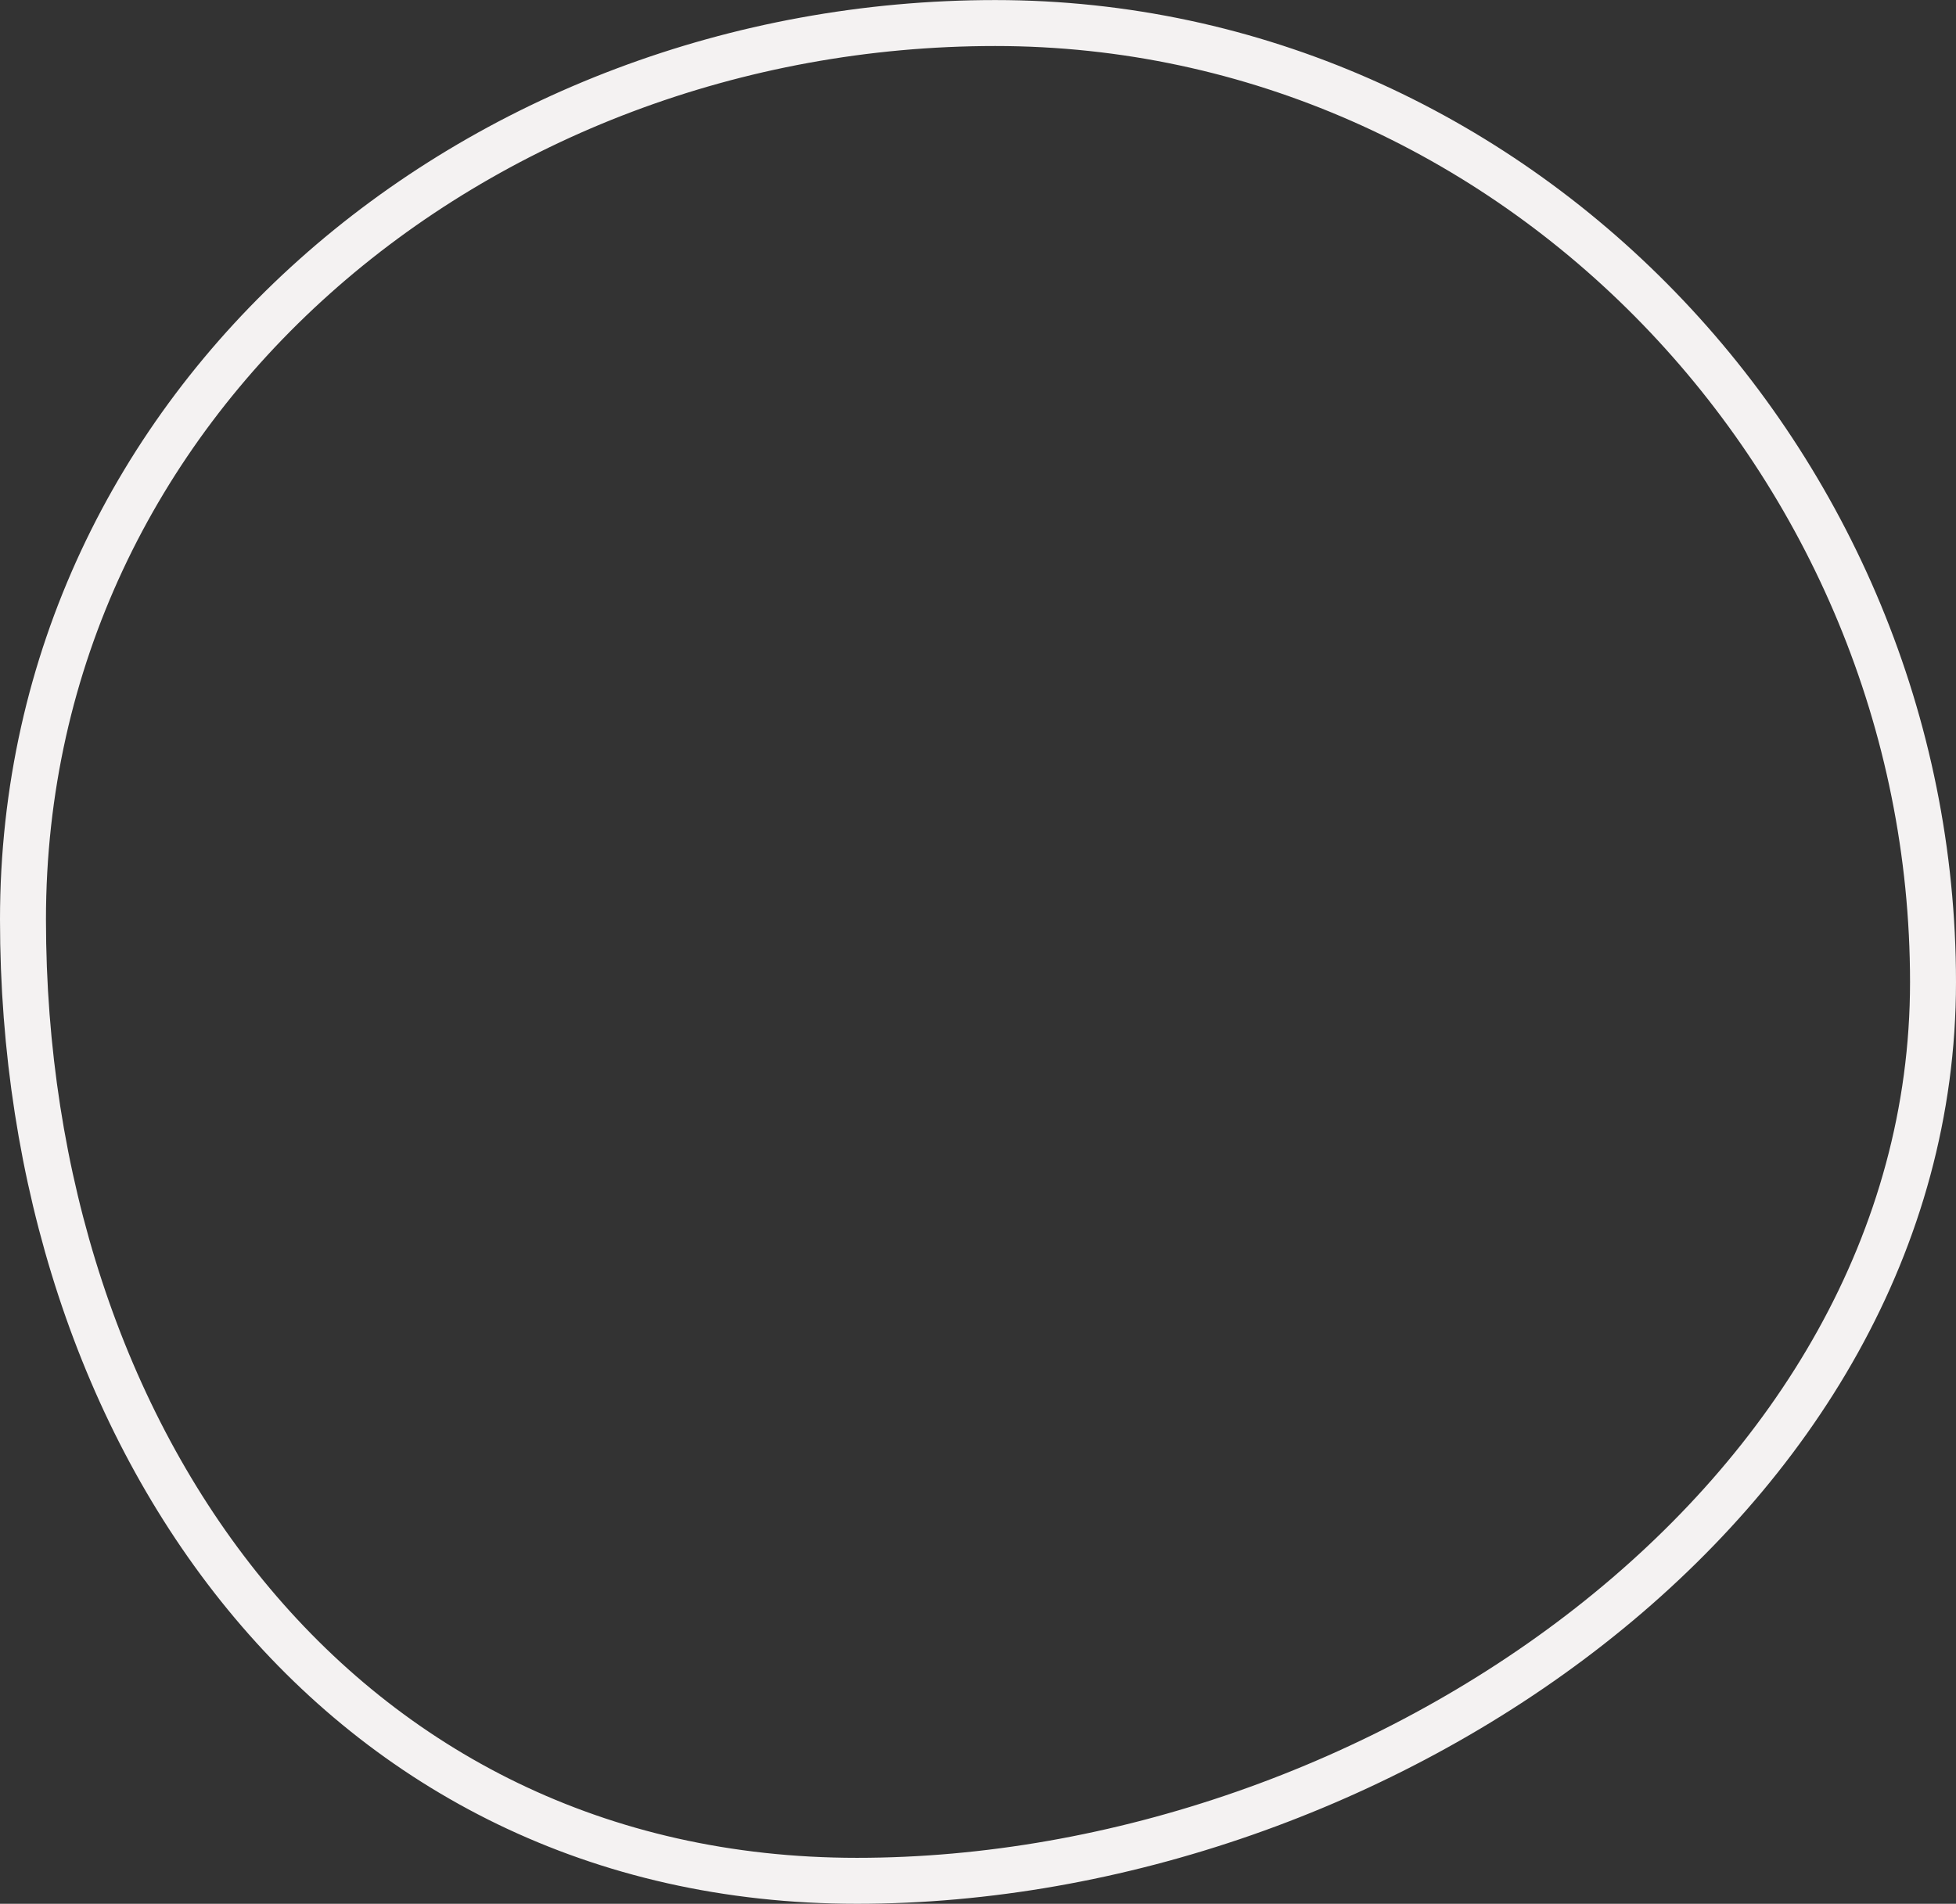
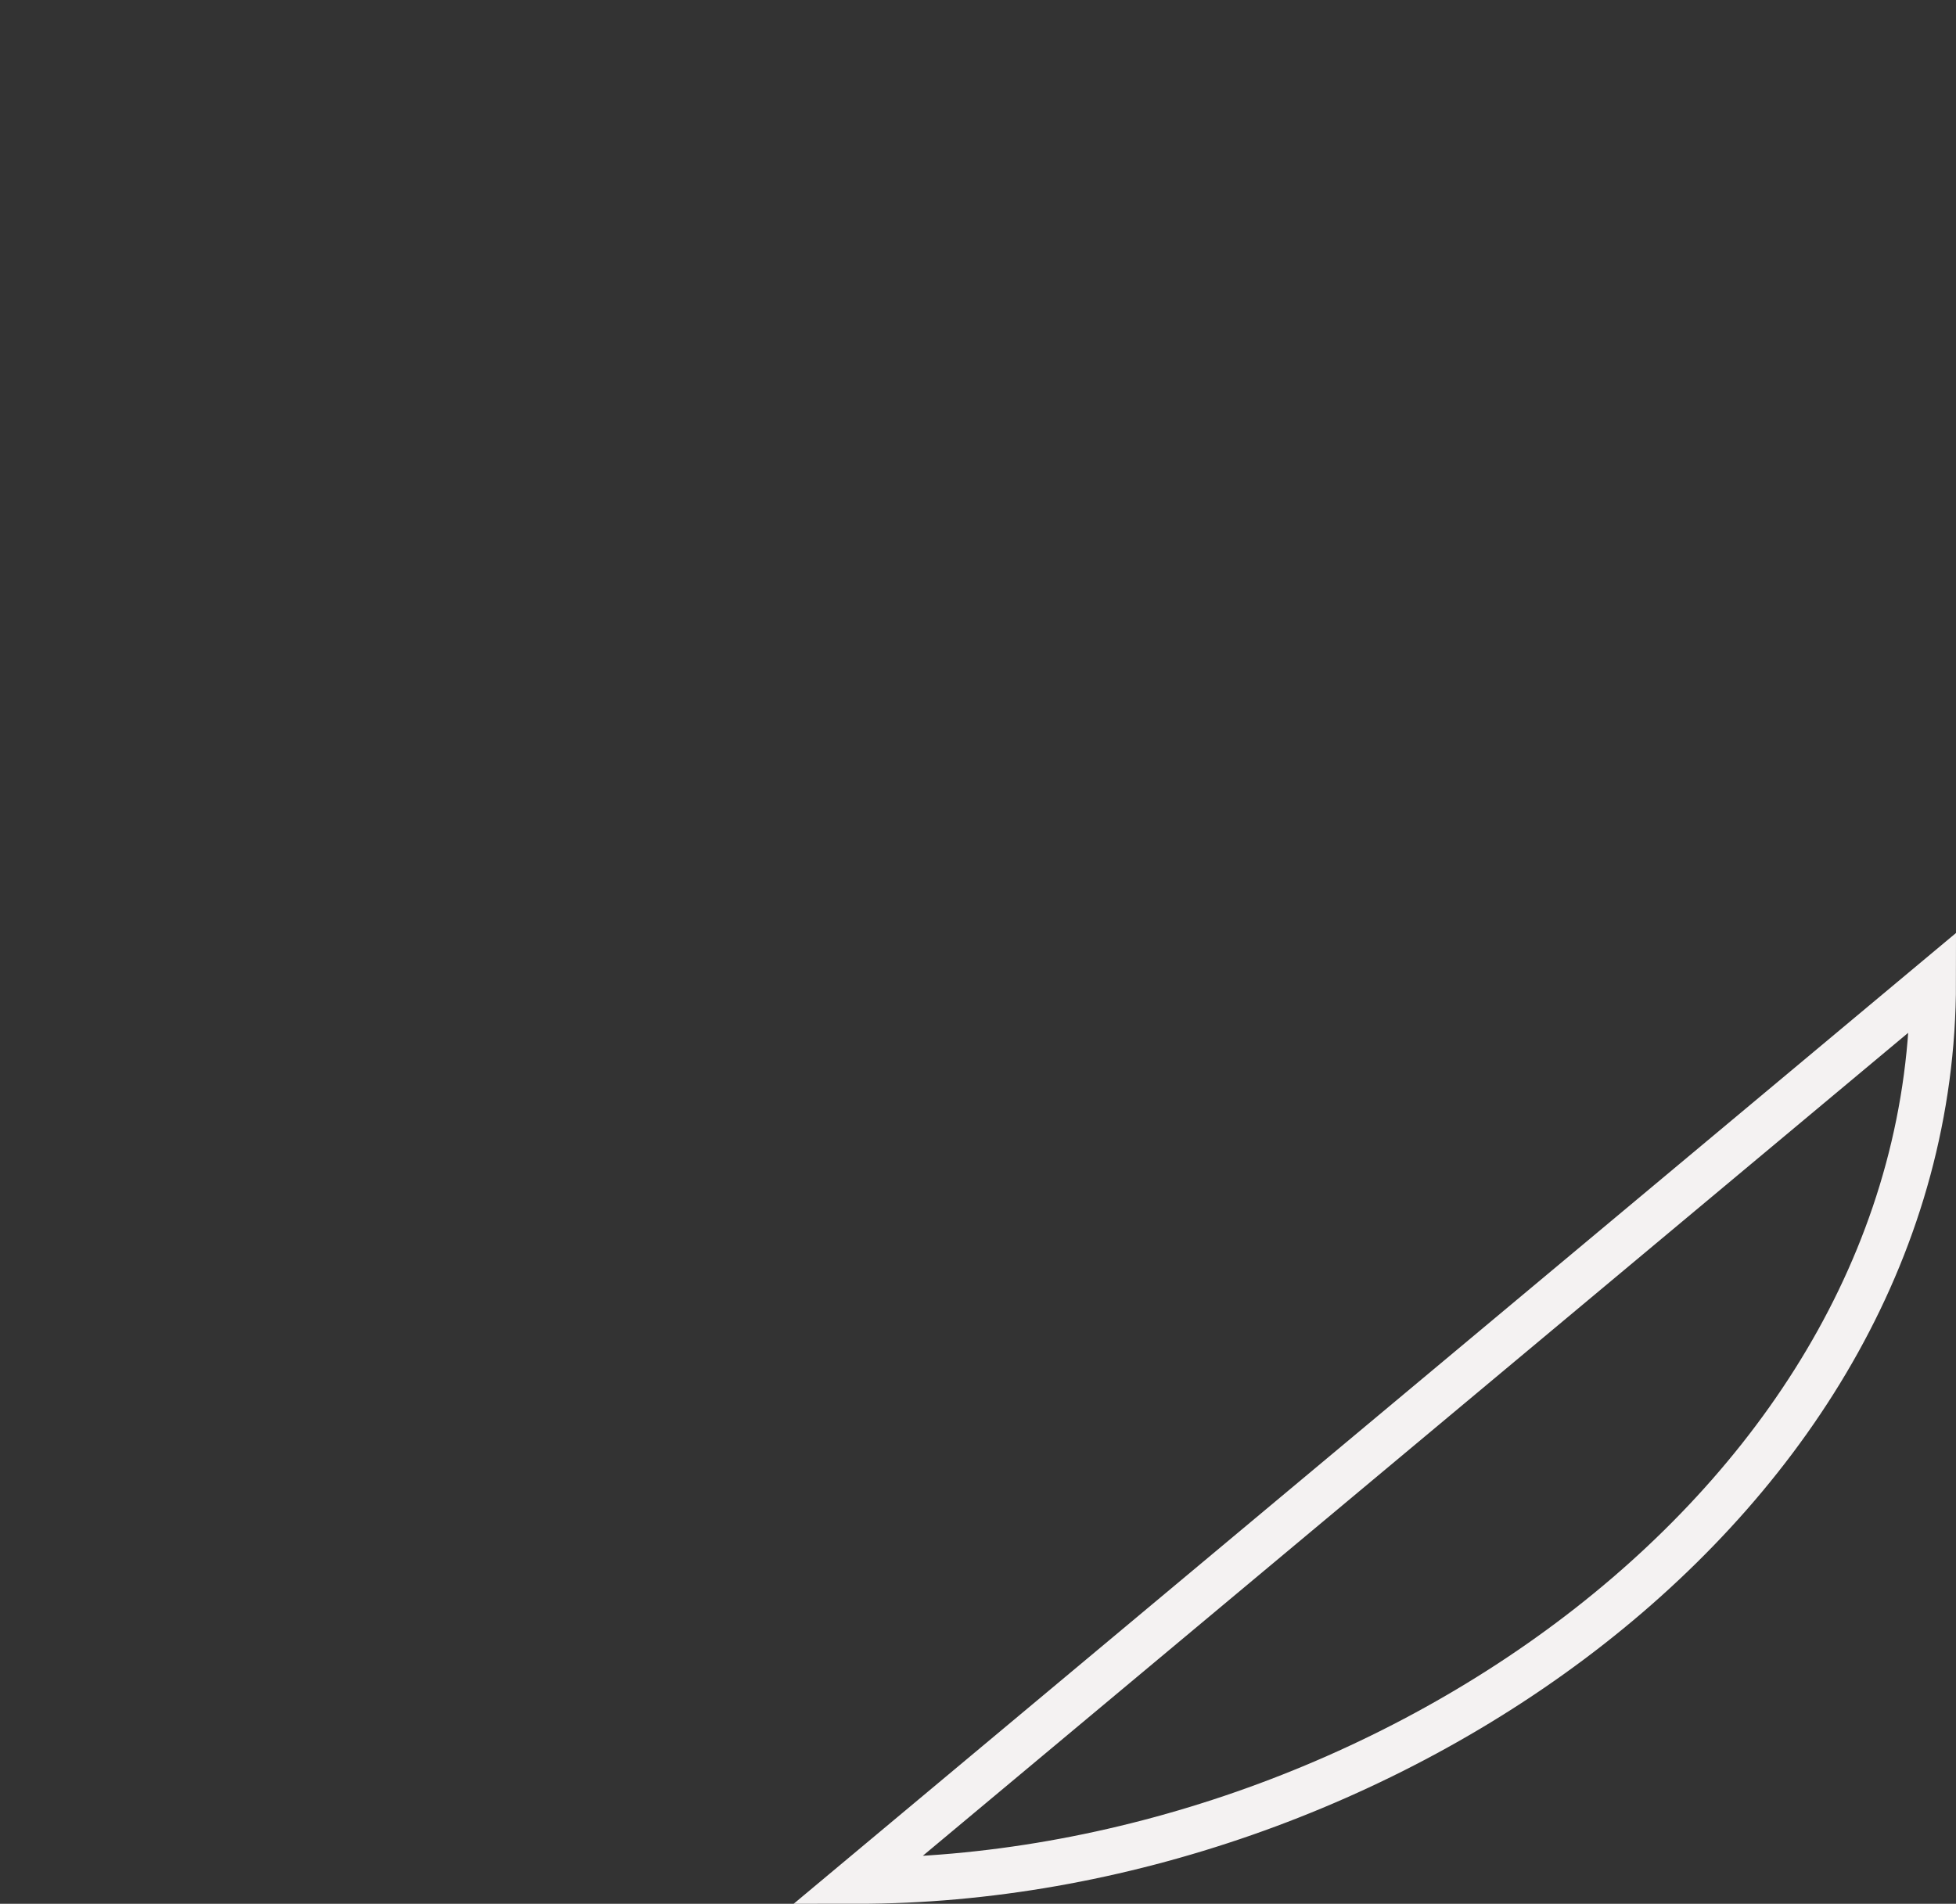
<svg xmlns="http://www.w3.org/2000/svg" width="127.661" height="124.277" viewBox="0 0 127.661 124.277">
  <rect x="0" y="0" width="127.661" height="124.277" fill="#333333" stroke="none" />
  <g transform="translate(-90.535 -479.57)">
-     <path d="M188.806,536.208c0,33.881-36.349,58.665-70.227,58.665S64.145,566,64.145,532.121,93.726,473.6,127.6,473.6,188.806,502.33,188.806,536.208Z" transform="translate(27.89 7.474)" fill="none" stroke="#f4f2f2" stroke-linecap="round" stroke-miterlimit="10" stroke-width="3" />
+     <path d="M188.806,536.208c0,33.881-36.349,58.665-70.227,58.665Z" transform="translate(27.89 7.474)" fill="none" stroke="#f4f2f2" stroke-linecap="round" stroke-miterlimit="10" stroke-width="3" />
  </g>
</svg>